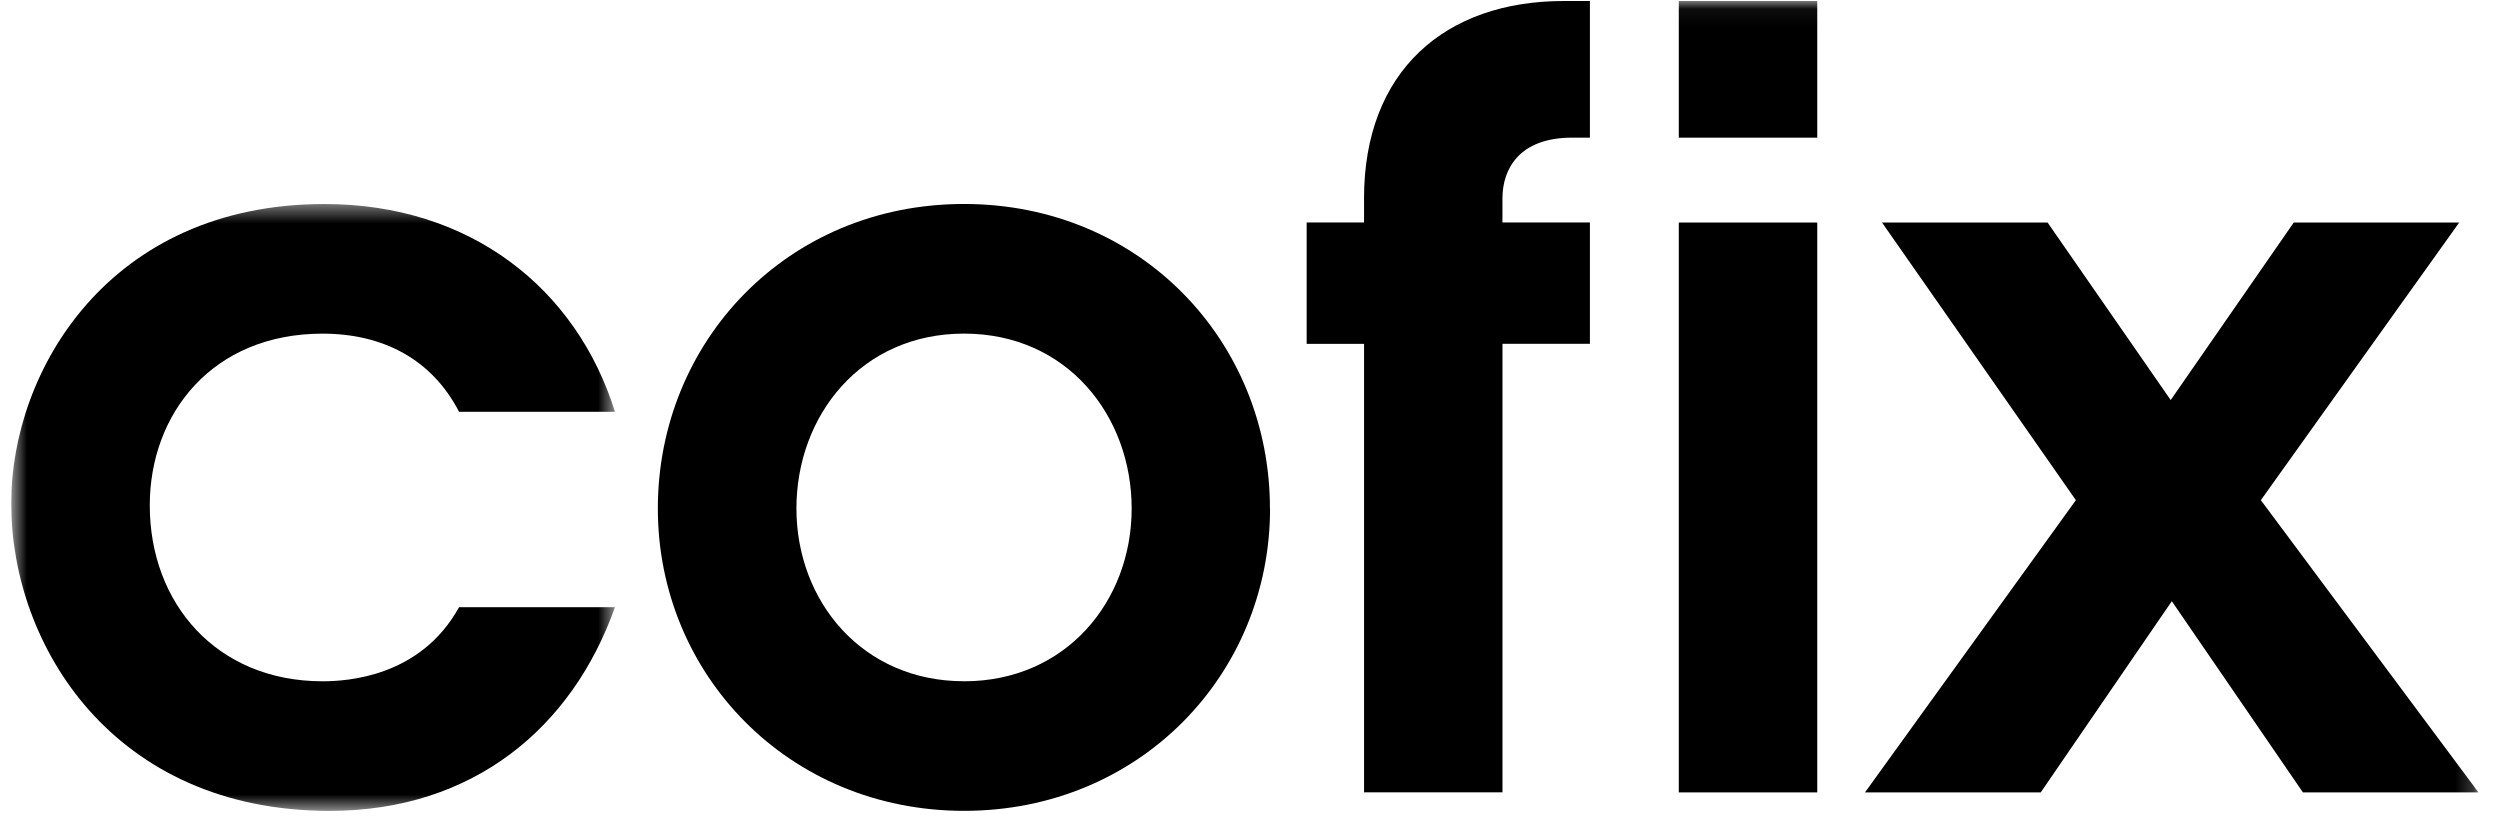
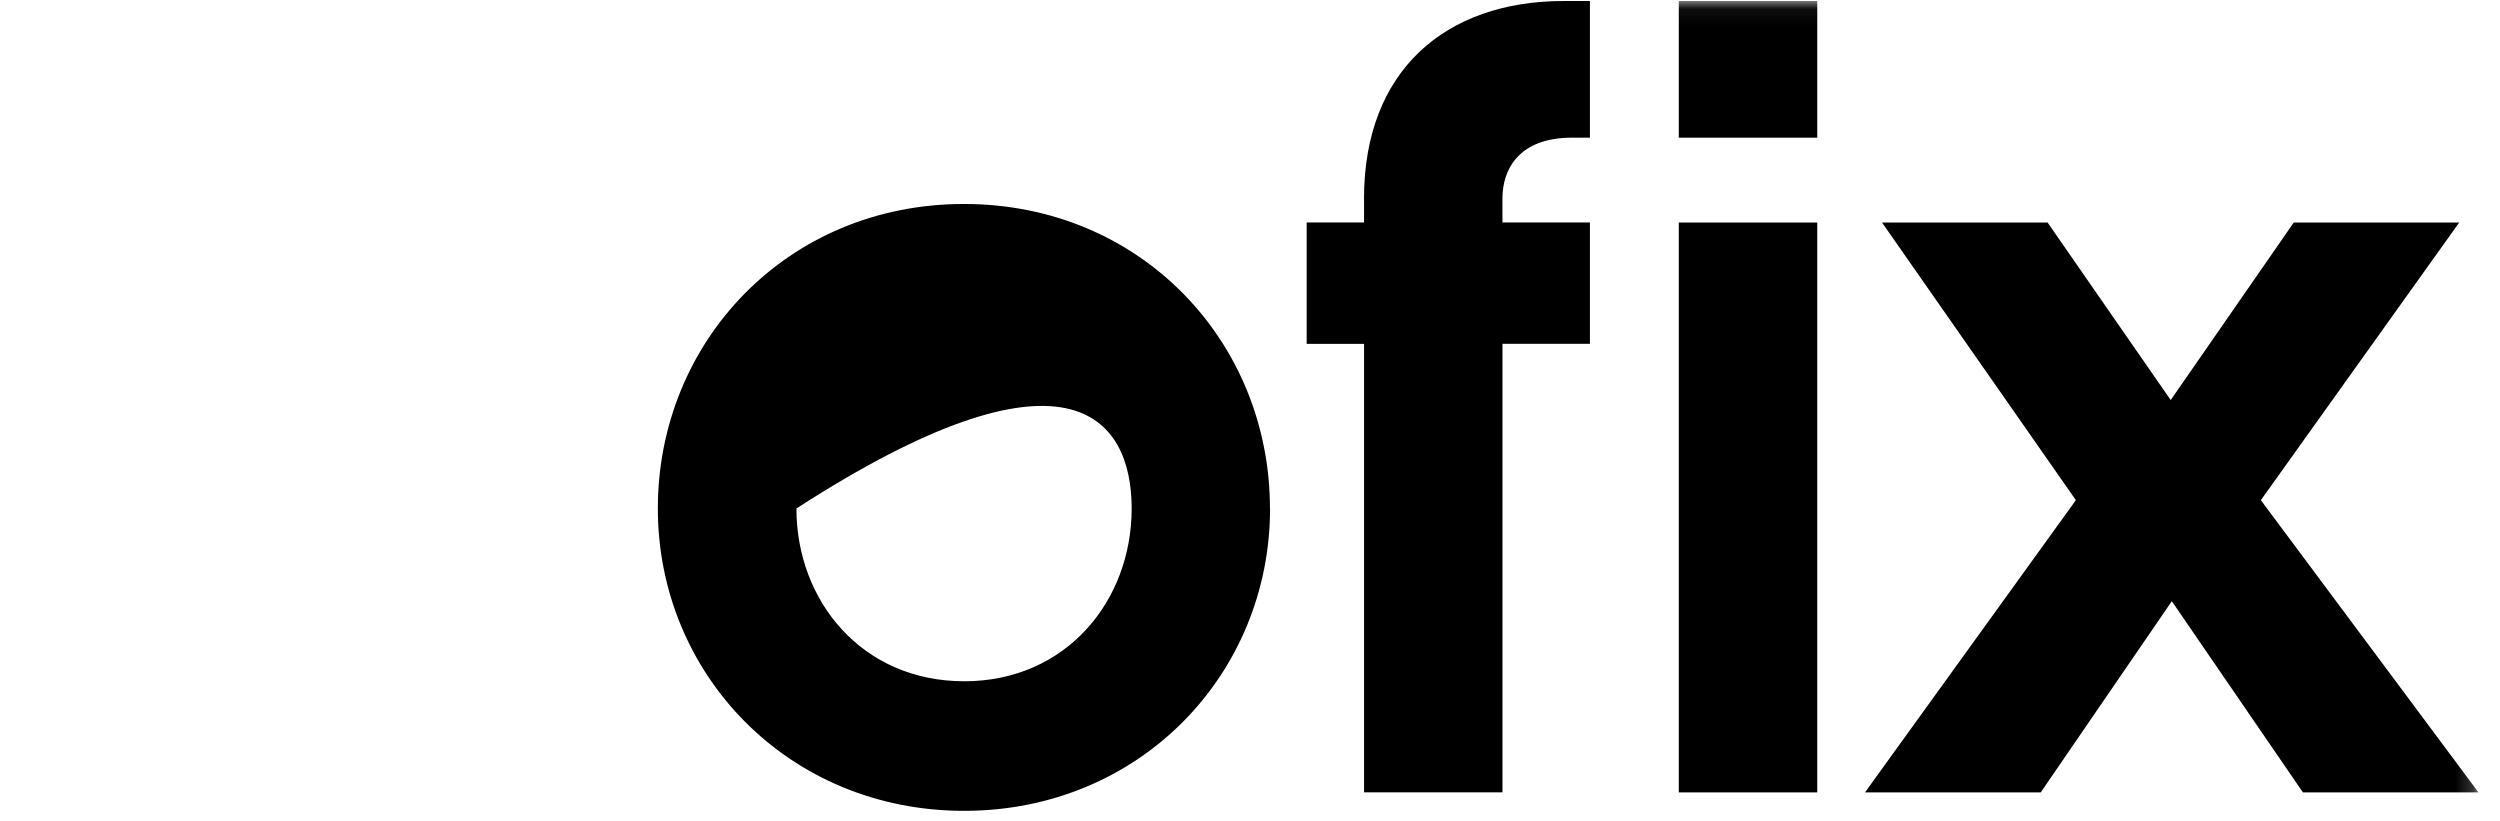
<svg xmlns="http://www.w3.org/2000/svg" width="140" height="46" viewBox="0 0 140 46" fill="none">
  <g clip-path="url(#clip0_824_683)">
    <mask id="mask0_824_683" style="mask-type:luminance" maskUnits="userSpaceOnUse" x="0" y="11" width="35" height="35">
      <path d="M0.626 11.425H34.439V45.41H0.626V11.425Z" fill="white" />
    </mask>
    <g mask="url(#mask0_824_683)">
-       <path fill-rule="evenodd" clip-rule="evenodd" d="M18.065 18.684C21.452 18.684 24.192 20.124 25.707 23.061H34.439C32.281 16.149 26.333 11.425 18.174 11.425C6.103 11.425 0.626 20.758 0.626 28.186C0.626 36.139 6.335 45.41 18.464 45.41C26.506 45.41 32.045 40.744 34.438 34.003L25.705 34.005C23.544 37.925 19.406 38.152 18.065 38.152C12.118 38.152 8.387 33.777 8.387 28.302C8.387 23.175 11.886 18.684 18.065 18.684Z" fill="black" />
-     </g>
-     <path fill-rule="evenodd" clip-rule="evenodd" d="M53.988 38.15C48.273 38.15 44.6 33.657 44.6 28.474C44.6 23.287 48.211 18.682 53.988 18.682C59.765 18.682 63.373 23.293 63.373 28.476C63.373 33.657 59.702 38.152 53.988 38.152M53.982 11.423C44.07 11.423 36.839 19.143 36.839 28.476C36.839 37.746 44.139 45.407 53.988 45.407C63.837 45.407 71.123 37.75 71.123 28.476H71.117C71.117 19.141 63.894 11.423 53.982 11.423ZM76.387 11.112V12.459H73.173V19.255H76.387V44.371H84.139V19.251H89.035V12.459H84.137V11.11C84.137 9.497 85.042 7.708 88.044 7.708H89.035V0.056H87.575C80.932 0.056 76.385 3.968 76.385 11.112" fill="black" />
+       </g>
+     <path fill-rule="evenodd" clip-rule="evenodd" d="M53.988 38.15C48.273 38.15 44.6 33.657 44.6 28.474C59.765 18.682 63.373 23.293 63.373 28.476C63.373 33.657 59.702 38.152 53.988 38.152M53.982 11.423C44.07 11.423 36.839 19.143 36.839 28.476C36.839 37.746 44.139 45.407 53.988 45.407C63.837 45.407 71.123 37.75 71.123 28.476H71.117C71.117 19.141 63.894 11.423 53.982 11.423ZM76.387 11.112V12.459H73.173V19.255H76.387V44.371H84.139V19.251H89.035V12.459H84.137V11.11C84.137 9.497 85.042 7.708 88.044 7.708H89.035V0.056H87.575C80.932 0.056 76.385 3.968 76.385 11.112" fill="black" />
    <mask id="mask1_824_683" style="mask-type:luminance" maskUnits="userSpaceOnUse" x="0" y="0" width="139" height="46">
      <path d="M0.627 45.41H138.795V0.051H0.627V45.41Z" fill="white" />
    </mask>
    <g mask="url(#mask1_824_683)">
      <path fill-rule="evenodd" clip-rule="evenodd" d="M94.012 7.708H101.766V0.051H94.012V7.708ZM94.012 44.375H101.766V12.461H94.012V44.375ZM126.607 28.009L137.716 12.461H128.45L121.559 22.403L114.665 12.461H105.392L116.249 28.009L104.439 44.375H114.28L121.621 33.667L128.964 44.375H138.795L126.607 28.009Z" fill="black" />
    </g>
  </g>
  <defs>
    <clipPath id="clip0_824_683">
      <rect width="138.586" height="45.535" fill="white" transform="translate(0.626 0.051)" />
    </clipPath>
  </defs>
</svg>